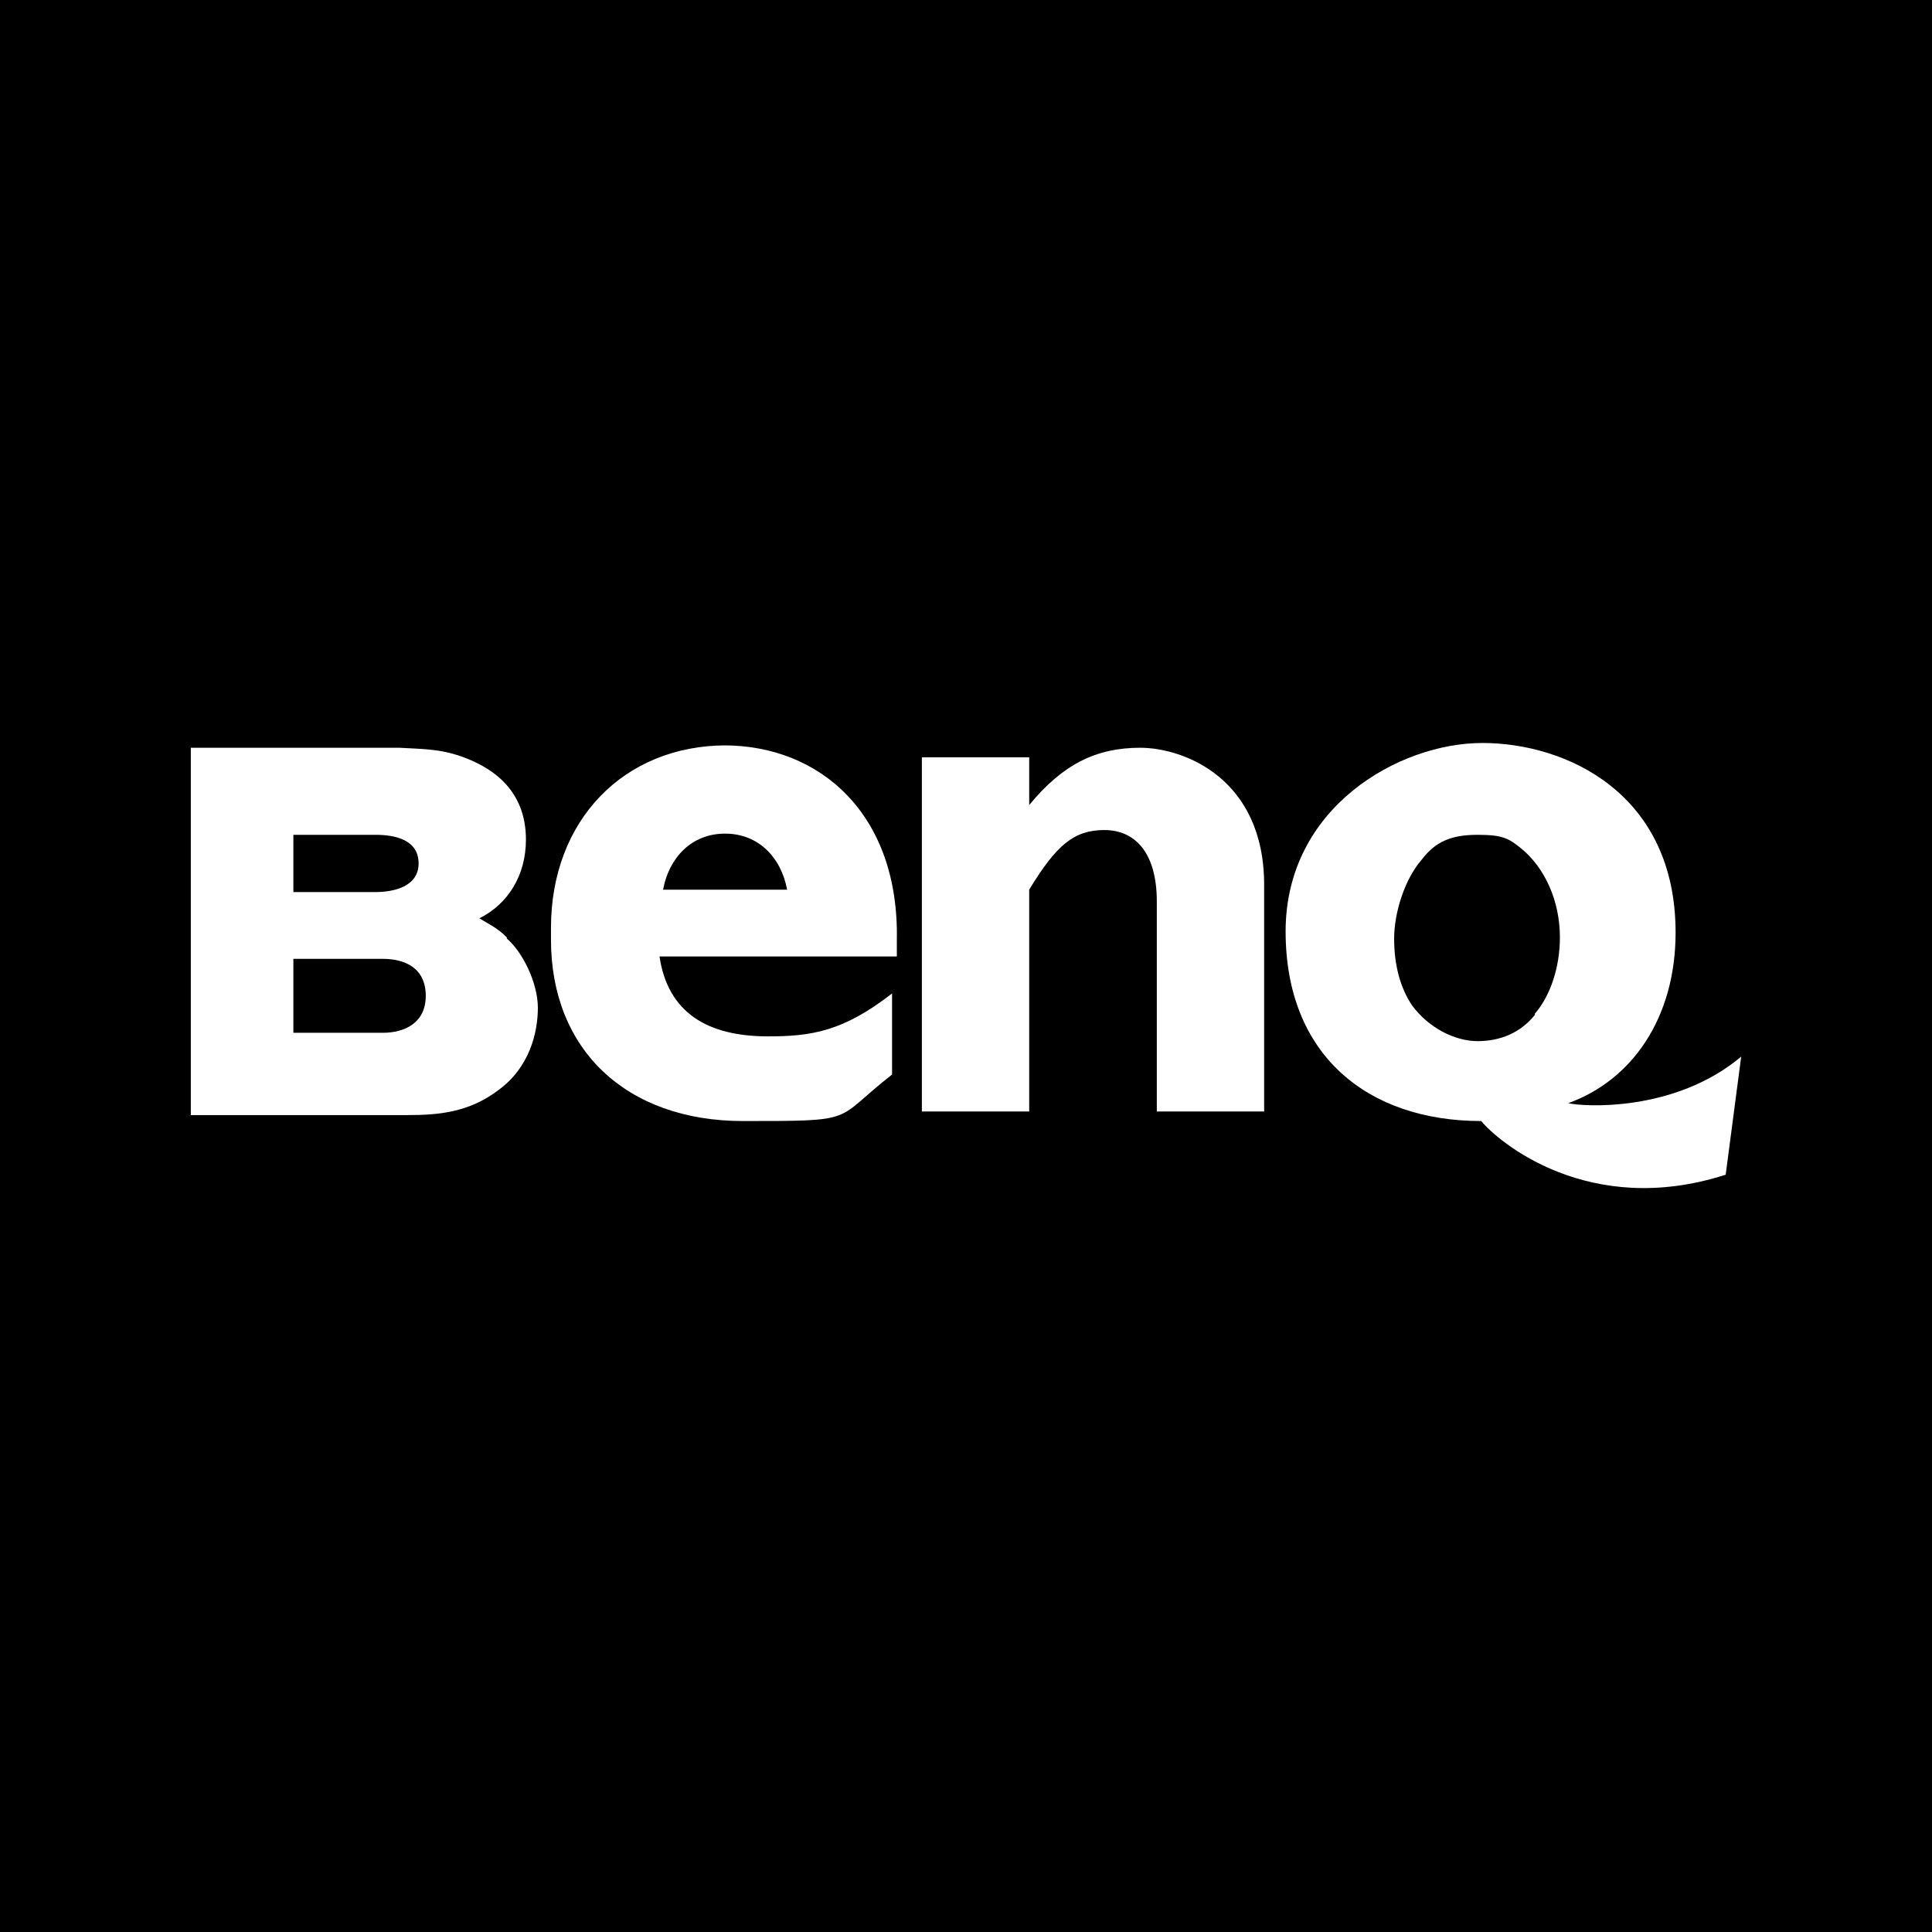
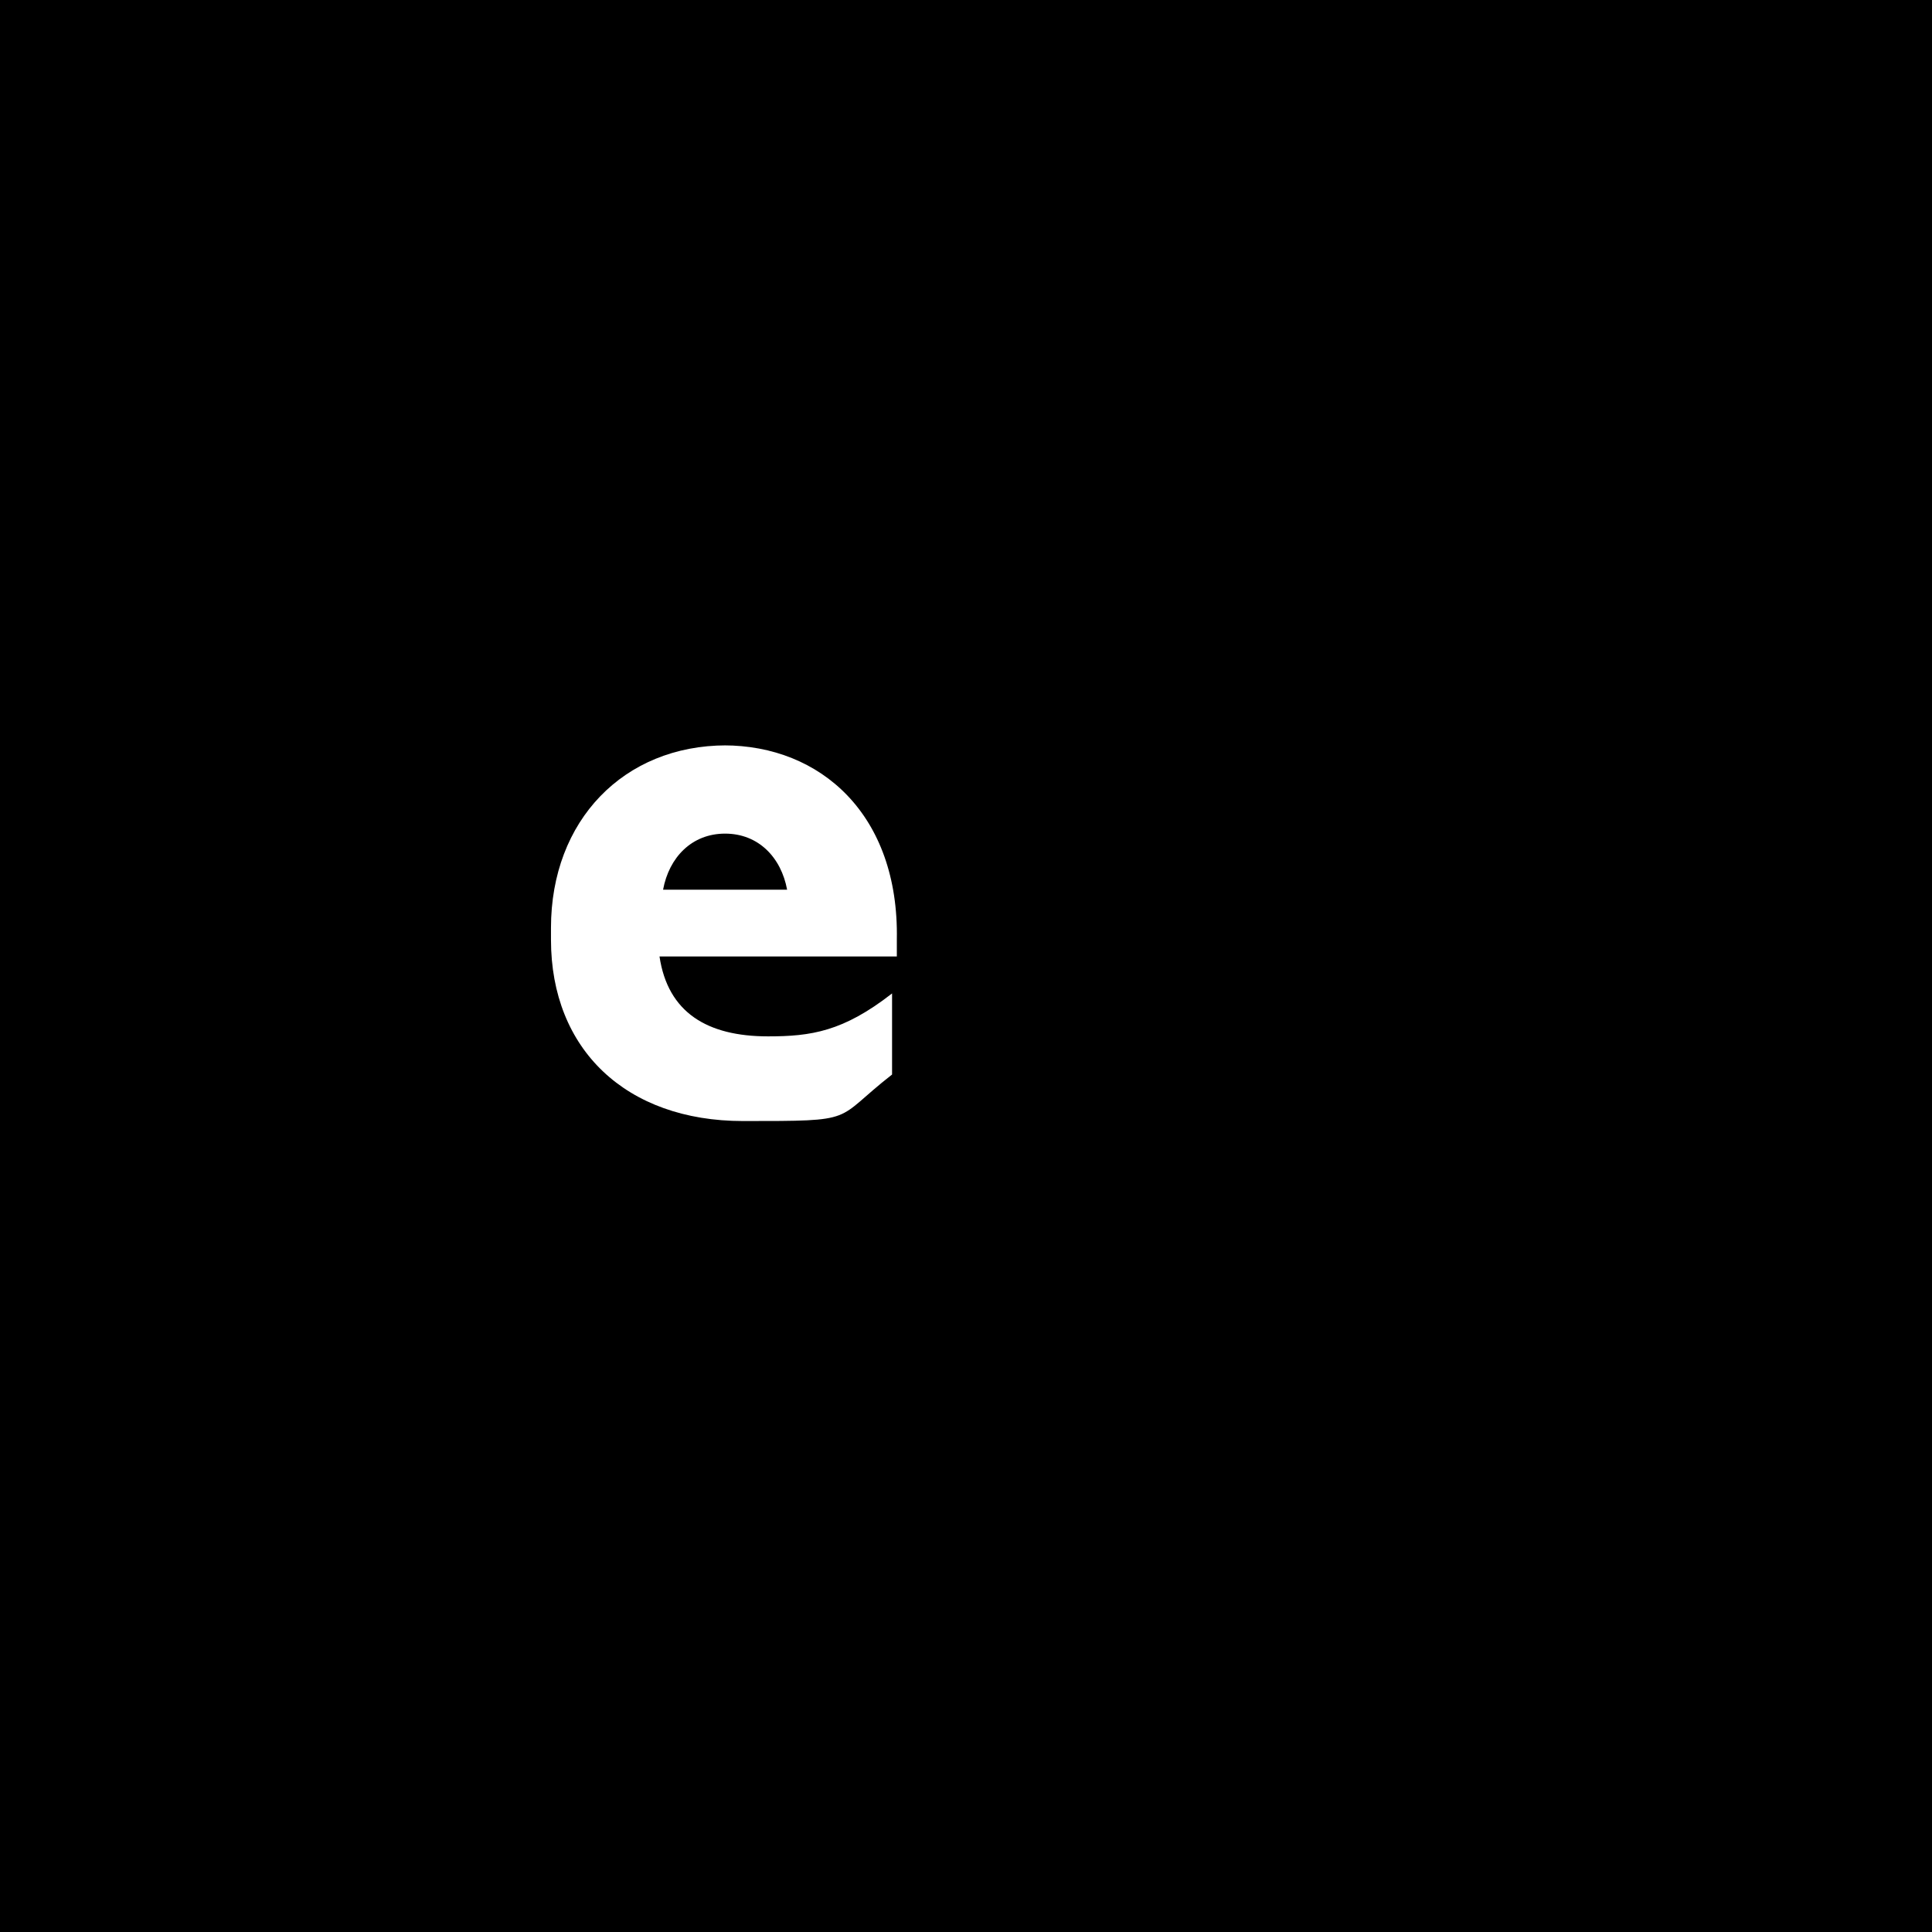
<svg xmlns="http://www.w3.org/2000/svg" id="_レイヤー_1" data-name=" レイヤー 1" version="1.1" viewBox="0 0 162 162">
  <defs>
    <style>
      .cls-1 {
        fill-rule: evenodd;
      }

      .cls-1, .cls-2, .cls-3 {
        stroke-width: 0px;
      }

      .cls-1, .cls-3 {
        fill: #fff;
      }

      .cls-2 {
        fill: #000;
      }
    </style>
  </defs>
  <rect class="cls-2" y="0" width="162" height="162" />
  <g>
    <path class="cls-1" d="M60.9,62.5c-8.6,0-14.7,6.3-14.7,15.3v1c0,9.2,6.3,15.2,16.1,15.2s7.5,0,12.5-3.9v-6.8c-4.1,3.2-6.8,3.6-10.4,3.6-5.1,0-8.4-2-9.1-6.7h19.9c0-.4,0-1,0-1.4.2-10.5-6.4-16.3-14.5-16.3ZM55.6,74.6c.5-2.7,2.4-4.7,5.2-4.7s4.7,2,5.2,4.7h-10.4Z" />
-     <path class="cls-1" d="M86.3,67.5c2.8-3.4,5.6-4.8,9.3-4.8s10.4,2.6,10.4,11.5v19h-9v-17.6c0-4.2-1.9-6-4.4-6s-4,1.2-6.3,5v18.6h-9v-29.7h9v4Z" />
-     <path class="cls-3" d="M42.5,78.6c-.8-.8-1.5-1.1-2.3-1.6,2.4-1.2,3.9-3.6,3.9-6.6,0-4.3-3-6.2-5.8-7.1-1.6-.5-3-.5-4.8-.6H16v30.8h18.2c2.5,0,5.1-.2,7.6-2.1,2.6-1.9,3.3-4.8,3.3-6.9s-1.3-4.7-2.6-5.8ZM24.6,70h6.9c1.6,0,3.6.4,3.6,2.4s-2.2,2.4-3.6,2.4h-6.9v-4.8ZM32.1,86.6h-7.5v-6.2h7.5c1.9,0,3.6.8,3.6,3.1s-1.8,3.1-3.6,3.1Z" />
-     <path class="cls-1" d="M131.5,92.5h0c5.3-1.9,9-7.1,9-14.3,0-11.7-9.2-15.9-16.2-15.9s-16.5,5.4-16.5,15.8,6.9,15.9,16.4,15.9c1.4,1.7,9,8.2,20.5,4.5l1.3-9.9c-5.6,4.7-13.3,4.2-14.5,3.9ZM128.7,85.1h0c-1.2,1.5-2.9,2.2-4.8,2.2s-4.1-1.1-5.5-3c-1-1.5-1.5-3.4-1.5-5.6s.9-5,2.3-6.6c1.2-1.6,2.6-2.1,4.7-2.1s2.6.3,3.6,1.1c2,1.6,3.3,4.4,3.3,7.5,0,2.5-.8,4.9-2.1,6.4Z" />
  </g>
</svg>